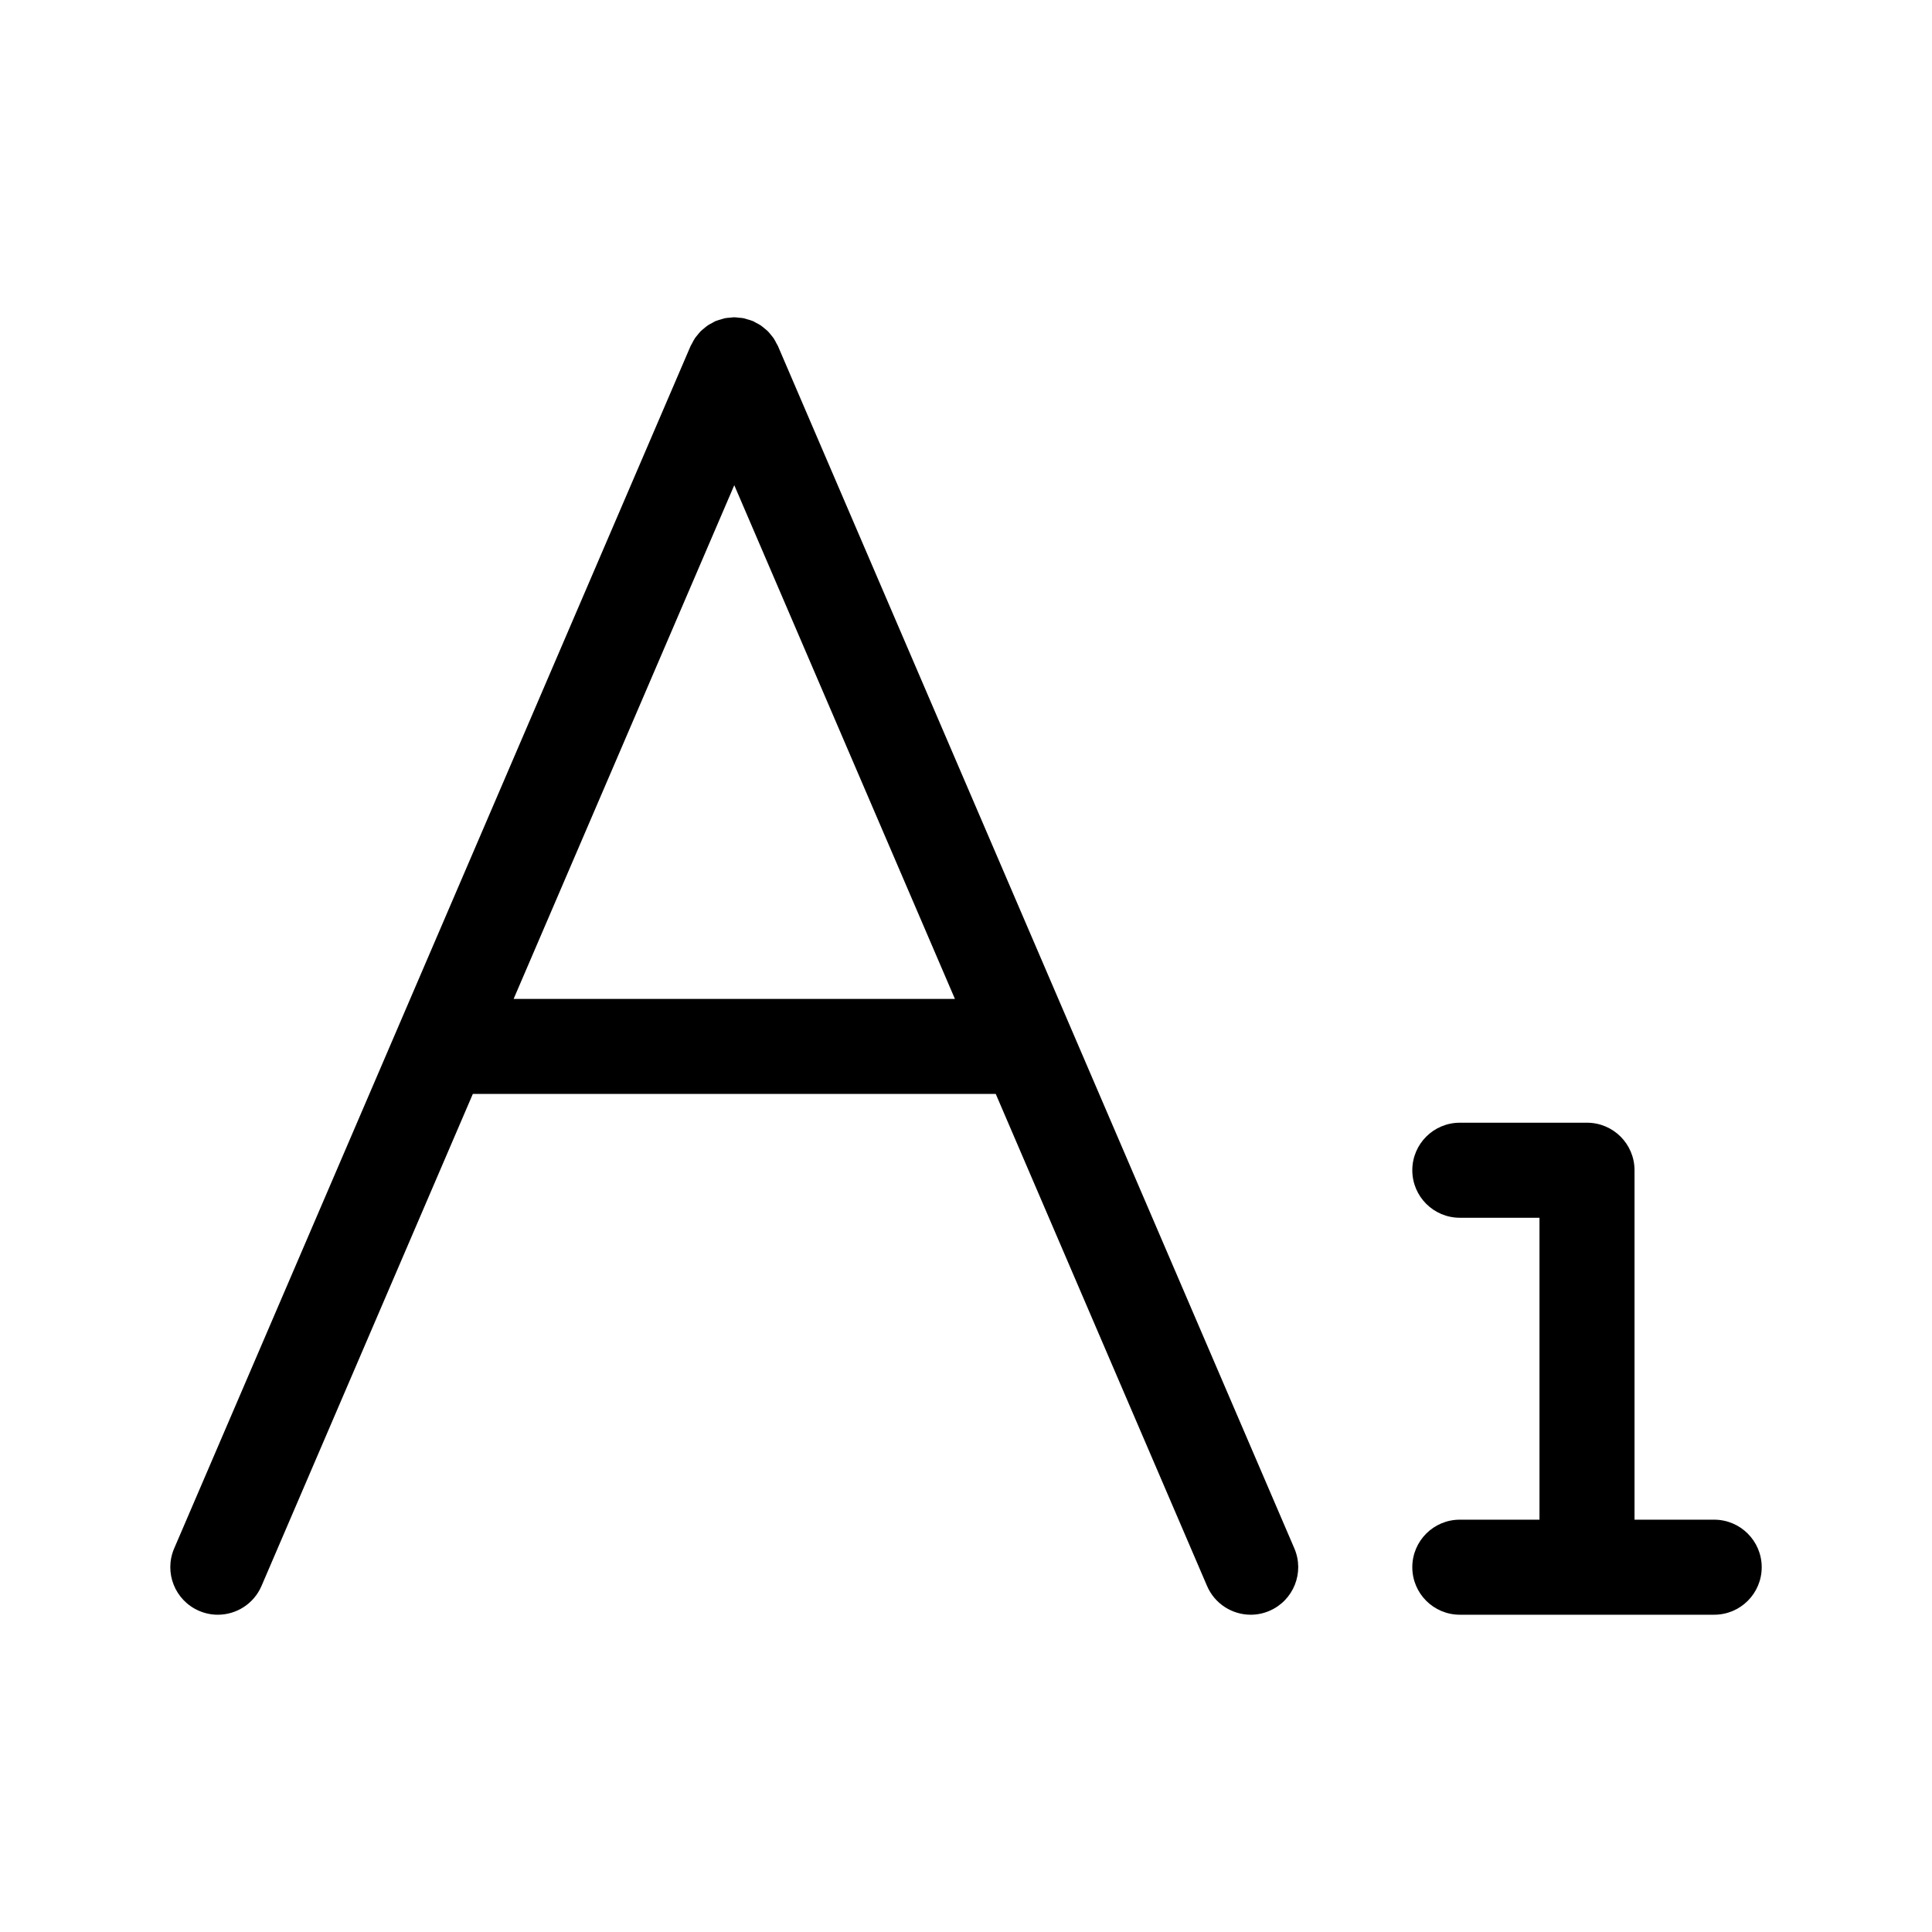
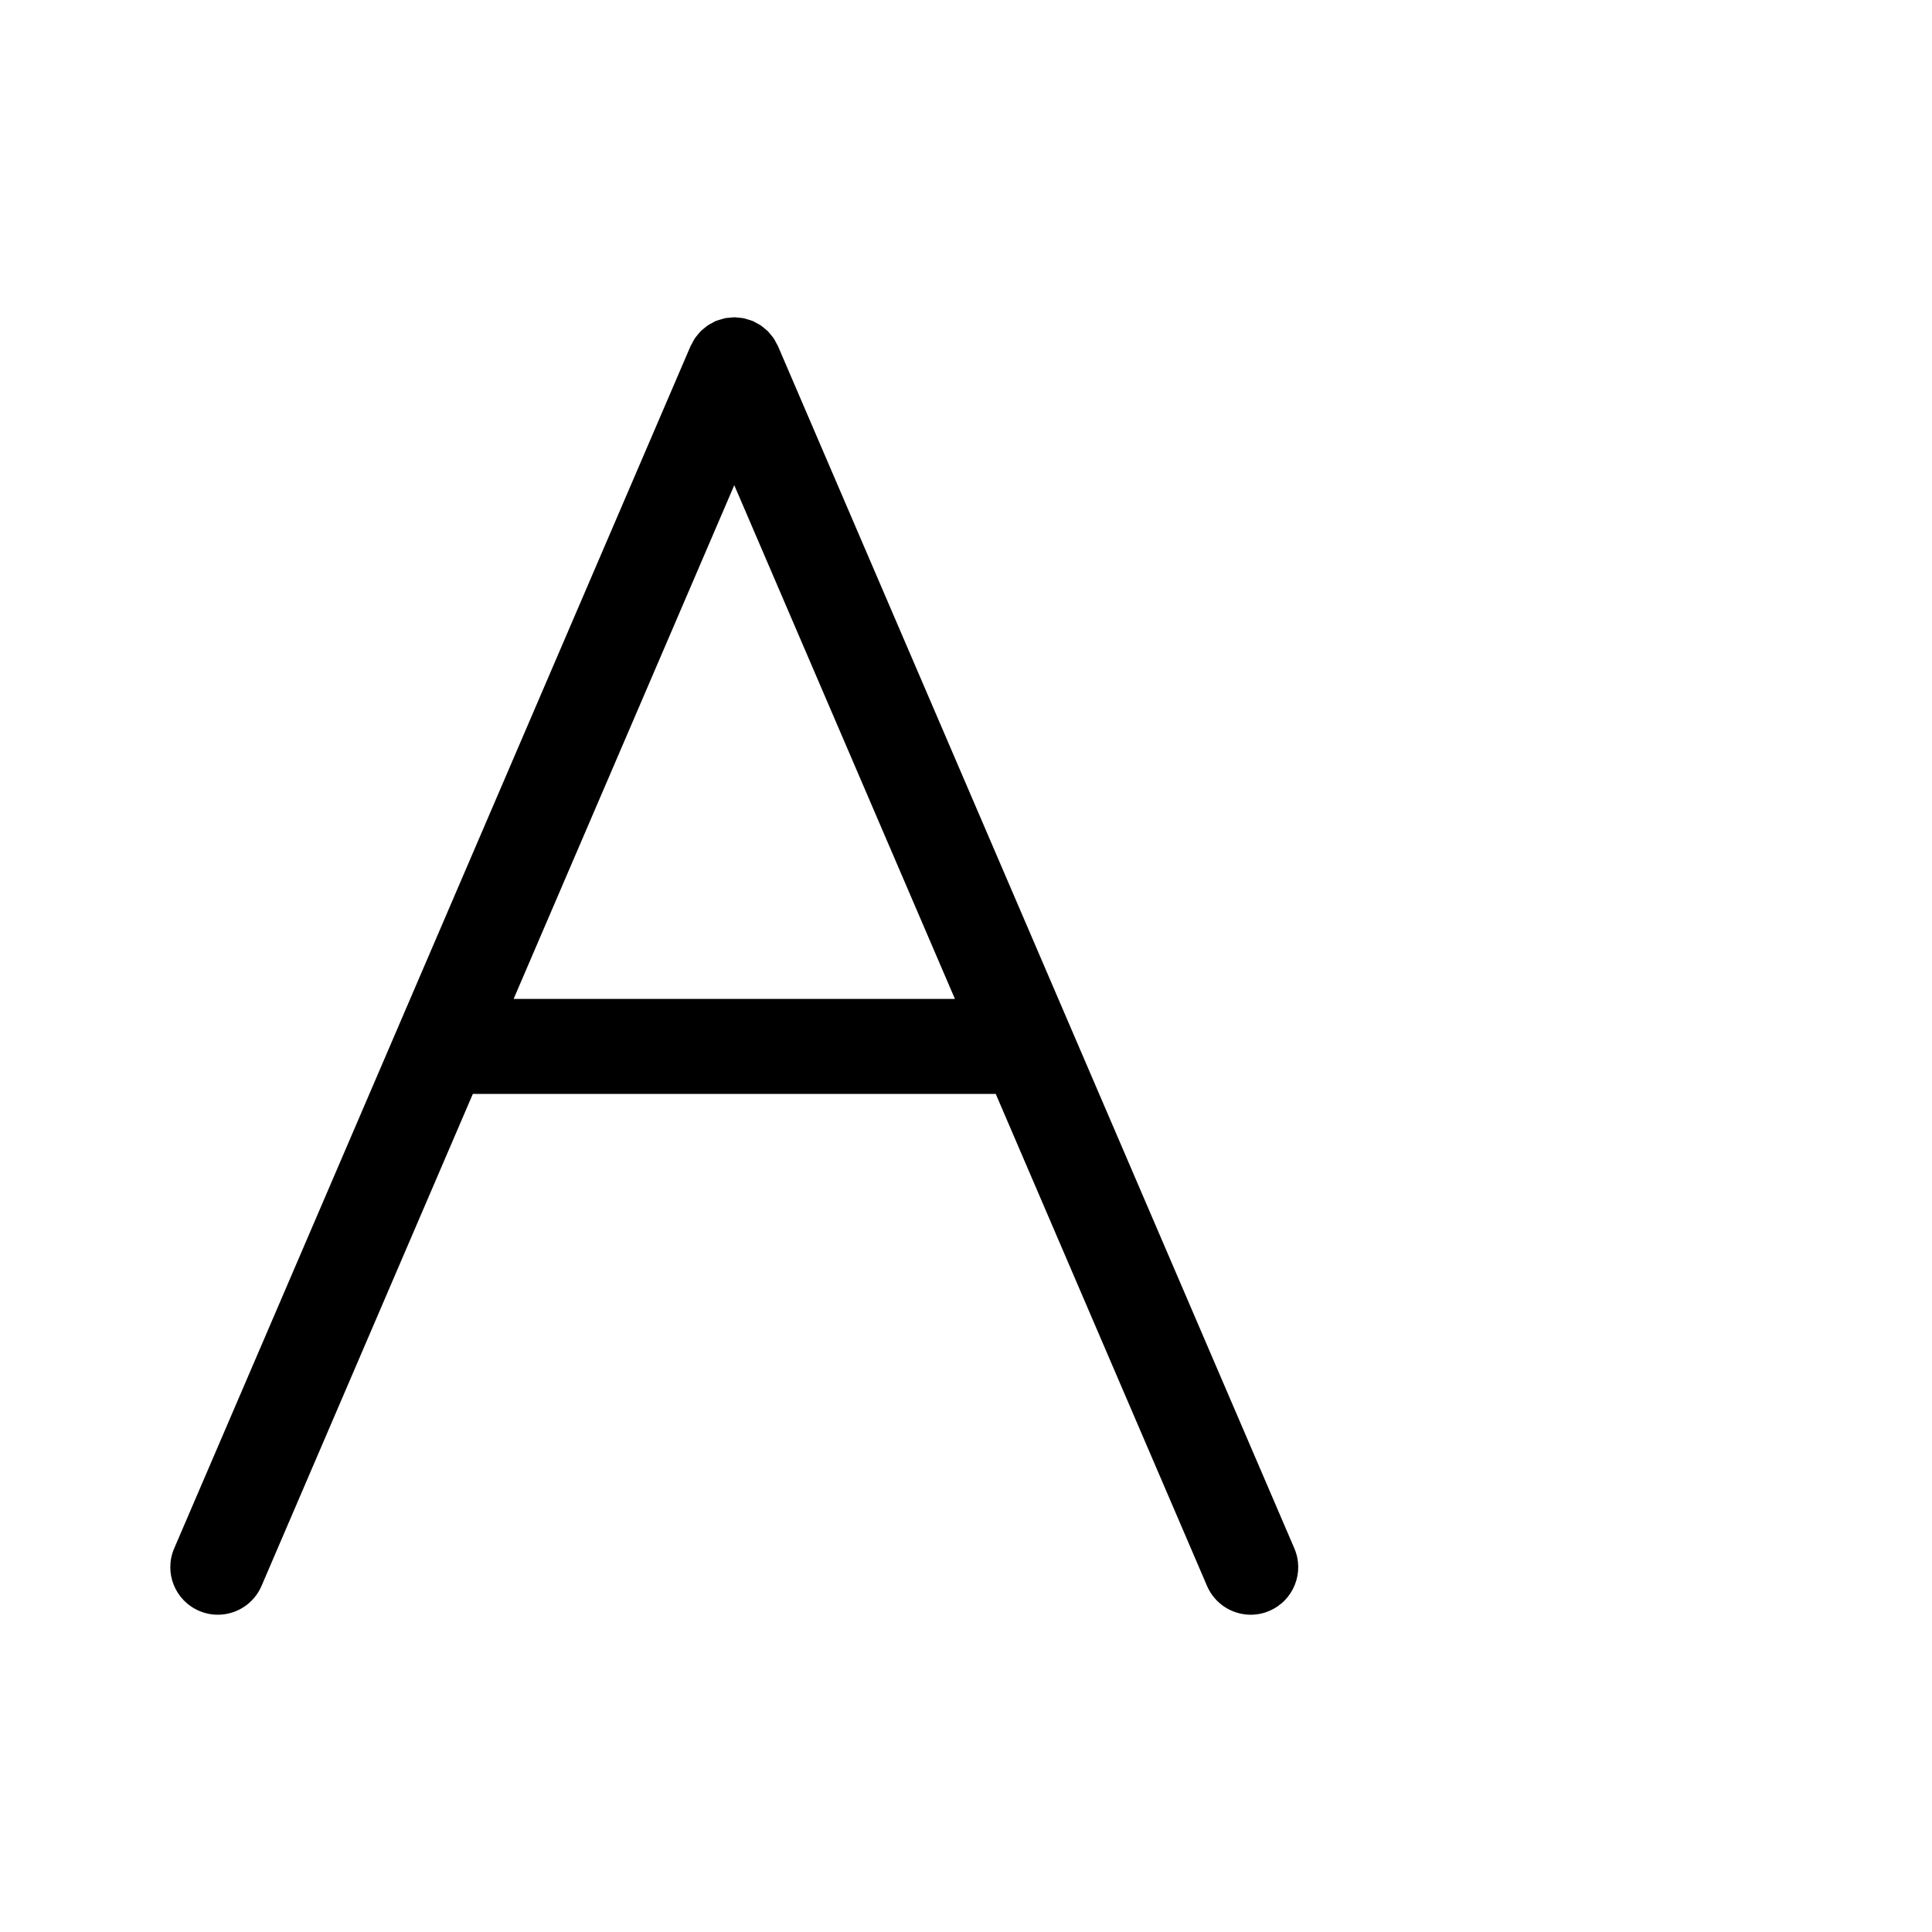
<svg xmlns="http://www.w3.org/2000/svg" fill="#000000" width="800px" height="800px" version="1.1" viewBox="144 144 512 512">
  <g>
    <path d="m350.16 235.7c-0.109-0.258-0.273-0.473-0.398-0.715-0.227-0.449-0.449-0.902-0.73-1.32-0.211-0.316-0.465-0.594-0.699-0.887-0.277-0.344-0.543-0.691-0.863-1.008-0.289-0.289-0.605-0.527-0.918-0.781-0.324-0.262-0.625-0.539-0.977-0.77-0.383-0.258-0.789-0.453-1.199-0.664-0.281-0.145-0.527-0.328-0.82-0.457-0.055-0.023-0.109-0.031-0.16-0.051-0.434-0.18-0.891-0.293-1.34-0.422-0.348-0.102-0.691-0.23-1.039-0.301-0.387-0.074-0.789-0.086-1.188-0.125-0.414-0.039-0.828-0.117-1.238-0.117-0.367 0-0.742 0.07-1.109 0.102-0.438 0.039-0.883 0.051-1.316 0.137-0.344 0.066-0.68 0.203-1.023 0.297-0.453 0.133-0.91 0.242-1.352 0.422-0.055 0.023-0.117 0.031-0.172 0.055-0.309 0.133-0.57 0.324-0.855 0.473-0.387 0.207-0.785 0.395-1.148 0.637-0.367 0.242-0.684 0.527-1.023 0.805-0.297 0.246-0.598 0.473-0.875 0.746-0.328 0.328-0.605 0.684-0.891 1.043-0.227 0.281-0.469 0.543-0.672 0.852-0.289 0.43-0.508 0.883-0.742 1.336-0.121 0.242-0.281 0.453-0.395 0.711l-77.602 180.69c-0.012 0.02-0.016 0.035-0.023 0.055l-59.234 137.91c-2.746 6.394 0.211 13.793 6.602 16.539 1.621 0.699 3.305 1.027 4.969 1.027 4.883 0 9.527-2.856 11.578-7.633l56-130.38h138.58l55.992 130.38c2.047 4.769 6.695 7.633 11.578 7.633 1.656 0 3.344-0.328 4.961-1.027 6.394-2.746 9.344-10.152 6.606-16.539zm-70.043 173.02 58.473-136.14 58.473 136.14z" />
-     <path d="m598.27 546.73h-21.105v-92.605c0-6.957-5.637-12.594-12.594-12.594h-33.703c-6.957 0-12.594 5.637-12.594 12.594 0 6.957 5.637 12.594 12.594 12.594h21.109v80.012h-21.109c-6.957 0-12.594 5.637-12.594 12.594s5.637 12.594 12.594 12.594h67.41c6.957 0 12.594-5.637 12.594-12.594-0.004-6.957-5.652-12.594-12.602-12.594z" />
  </g>
</svg>